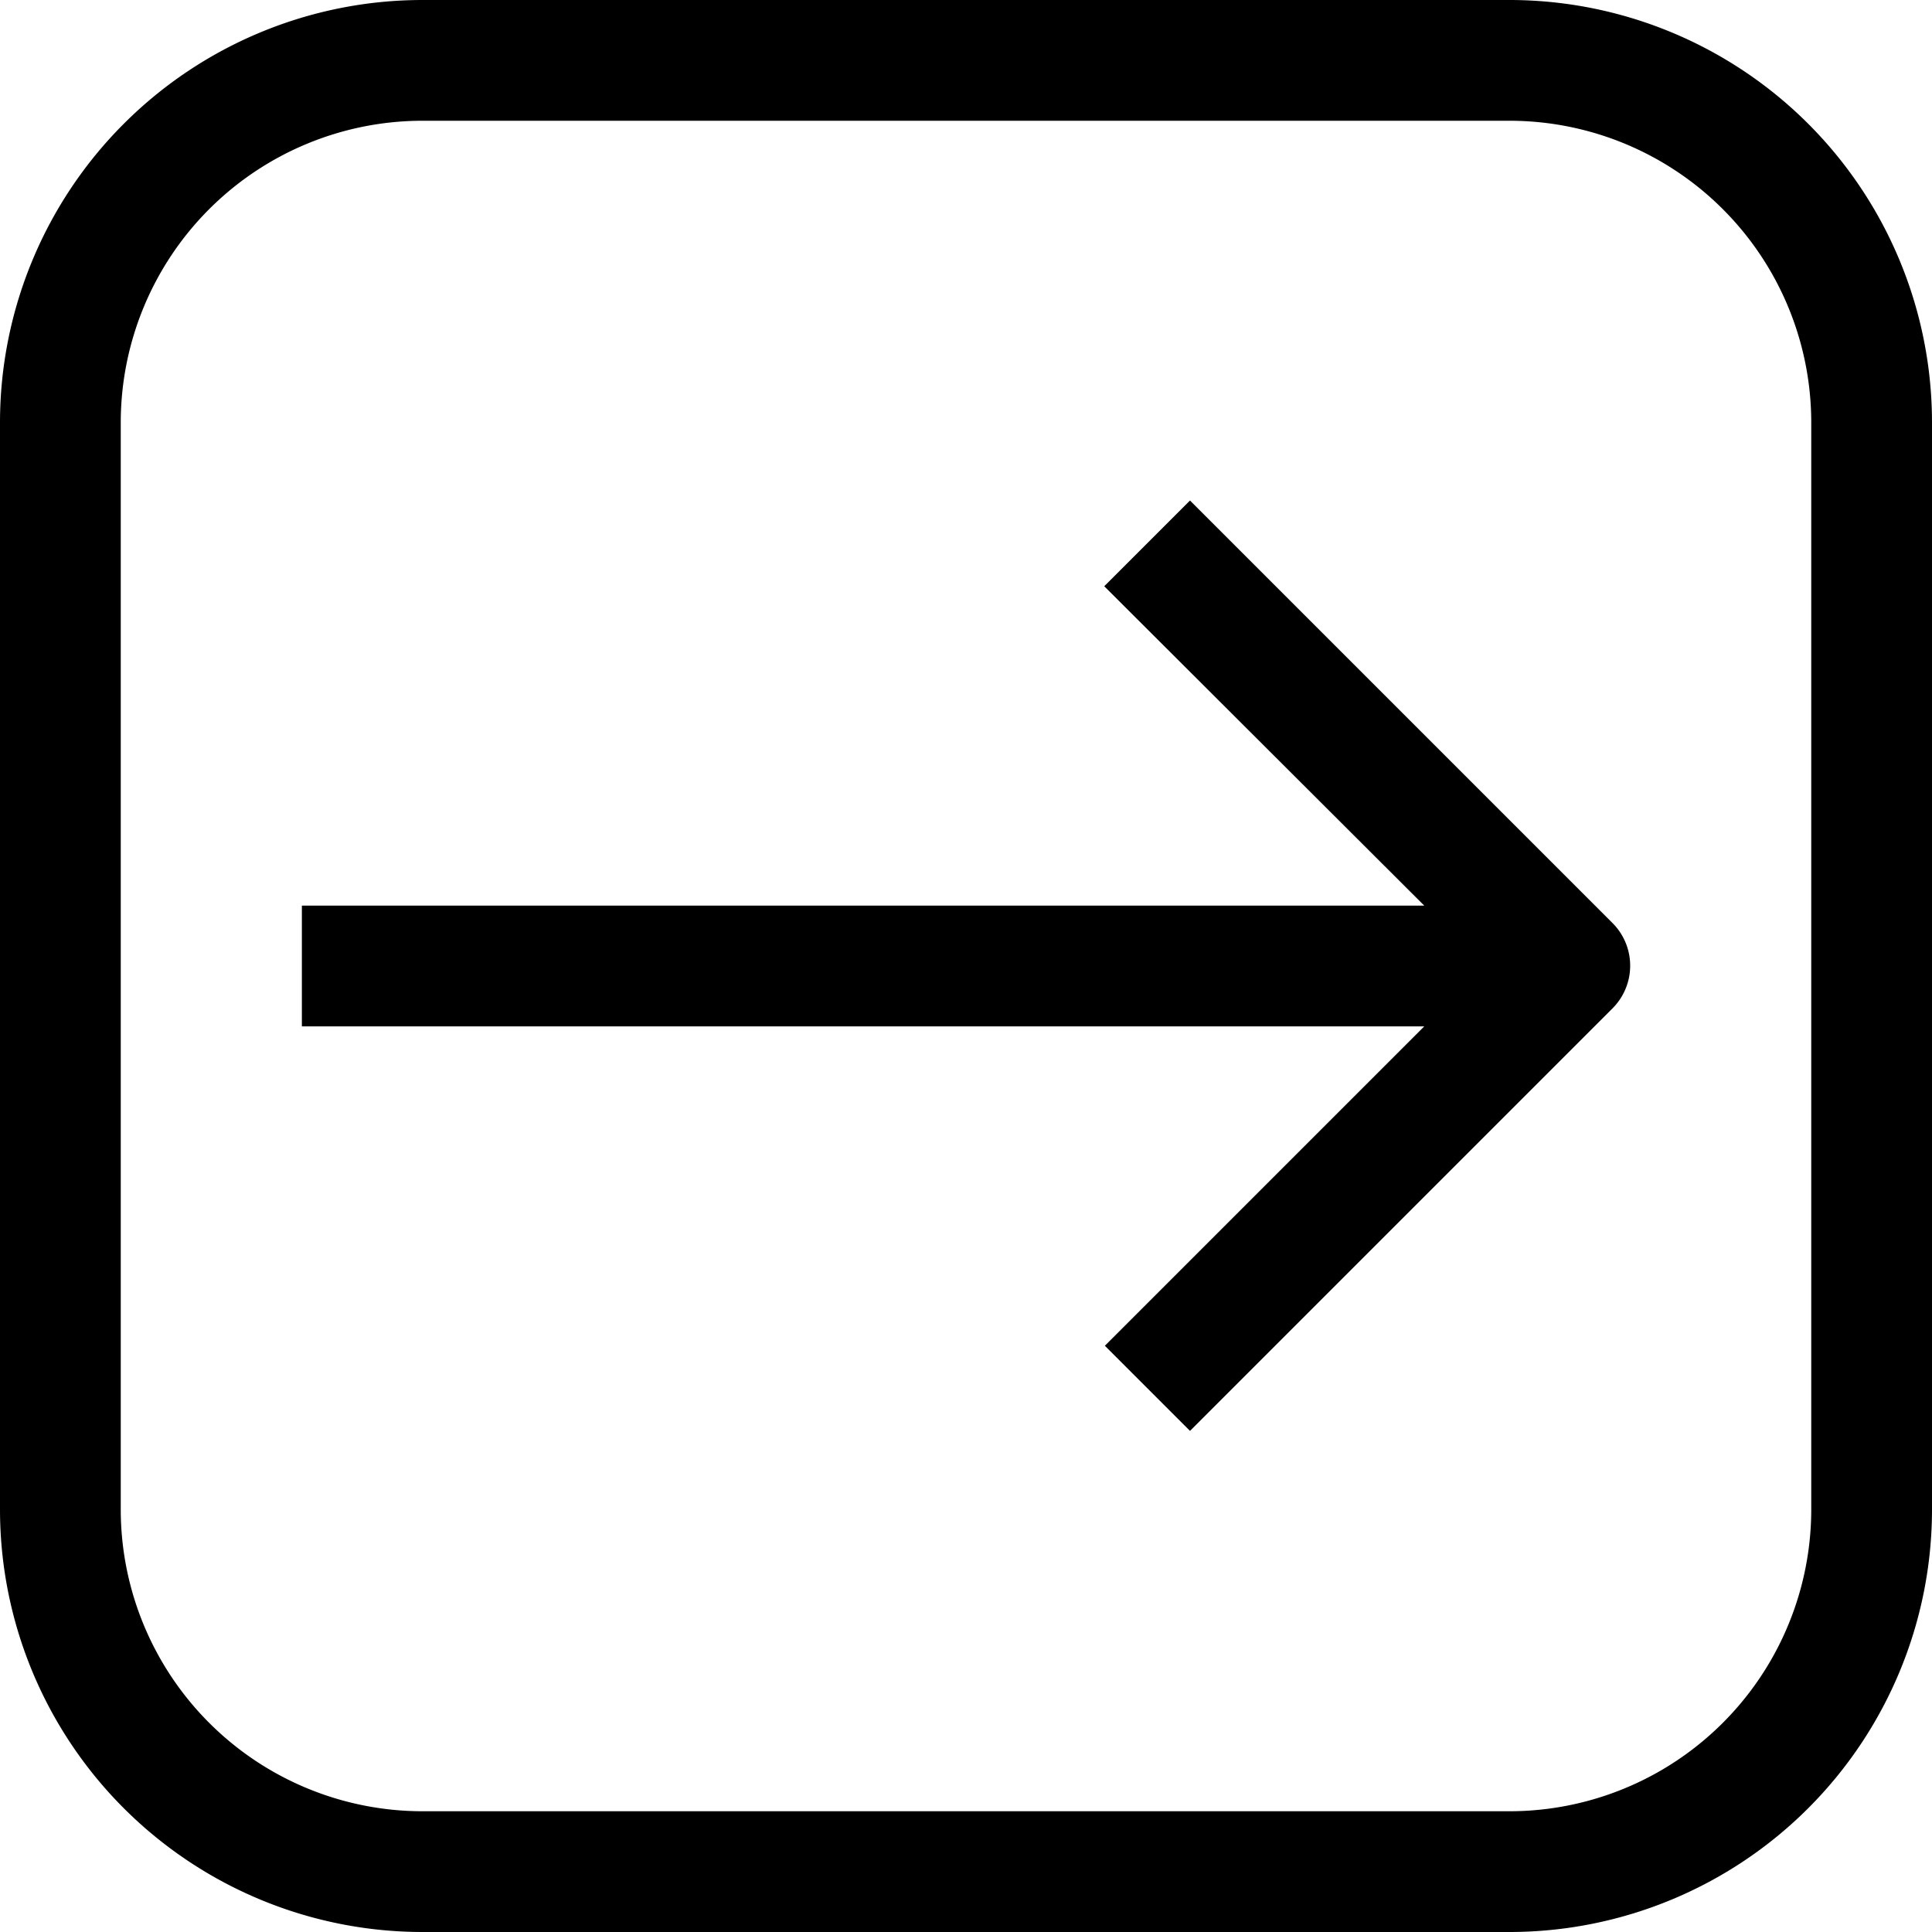
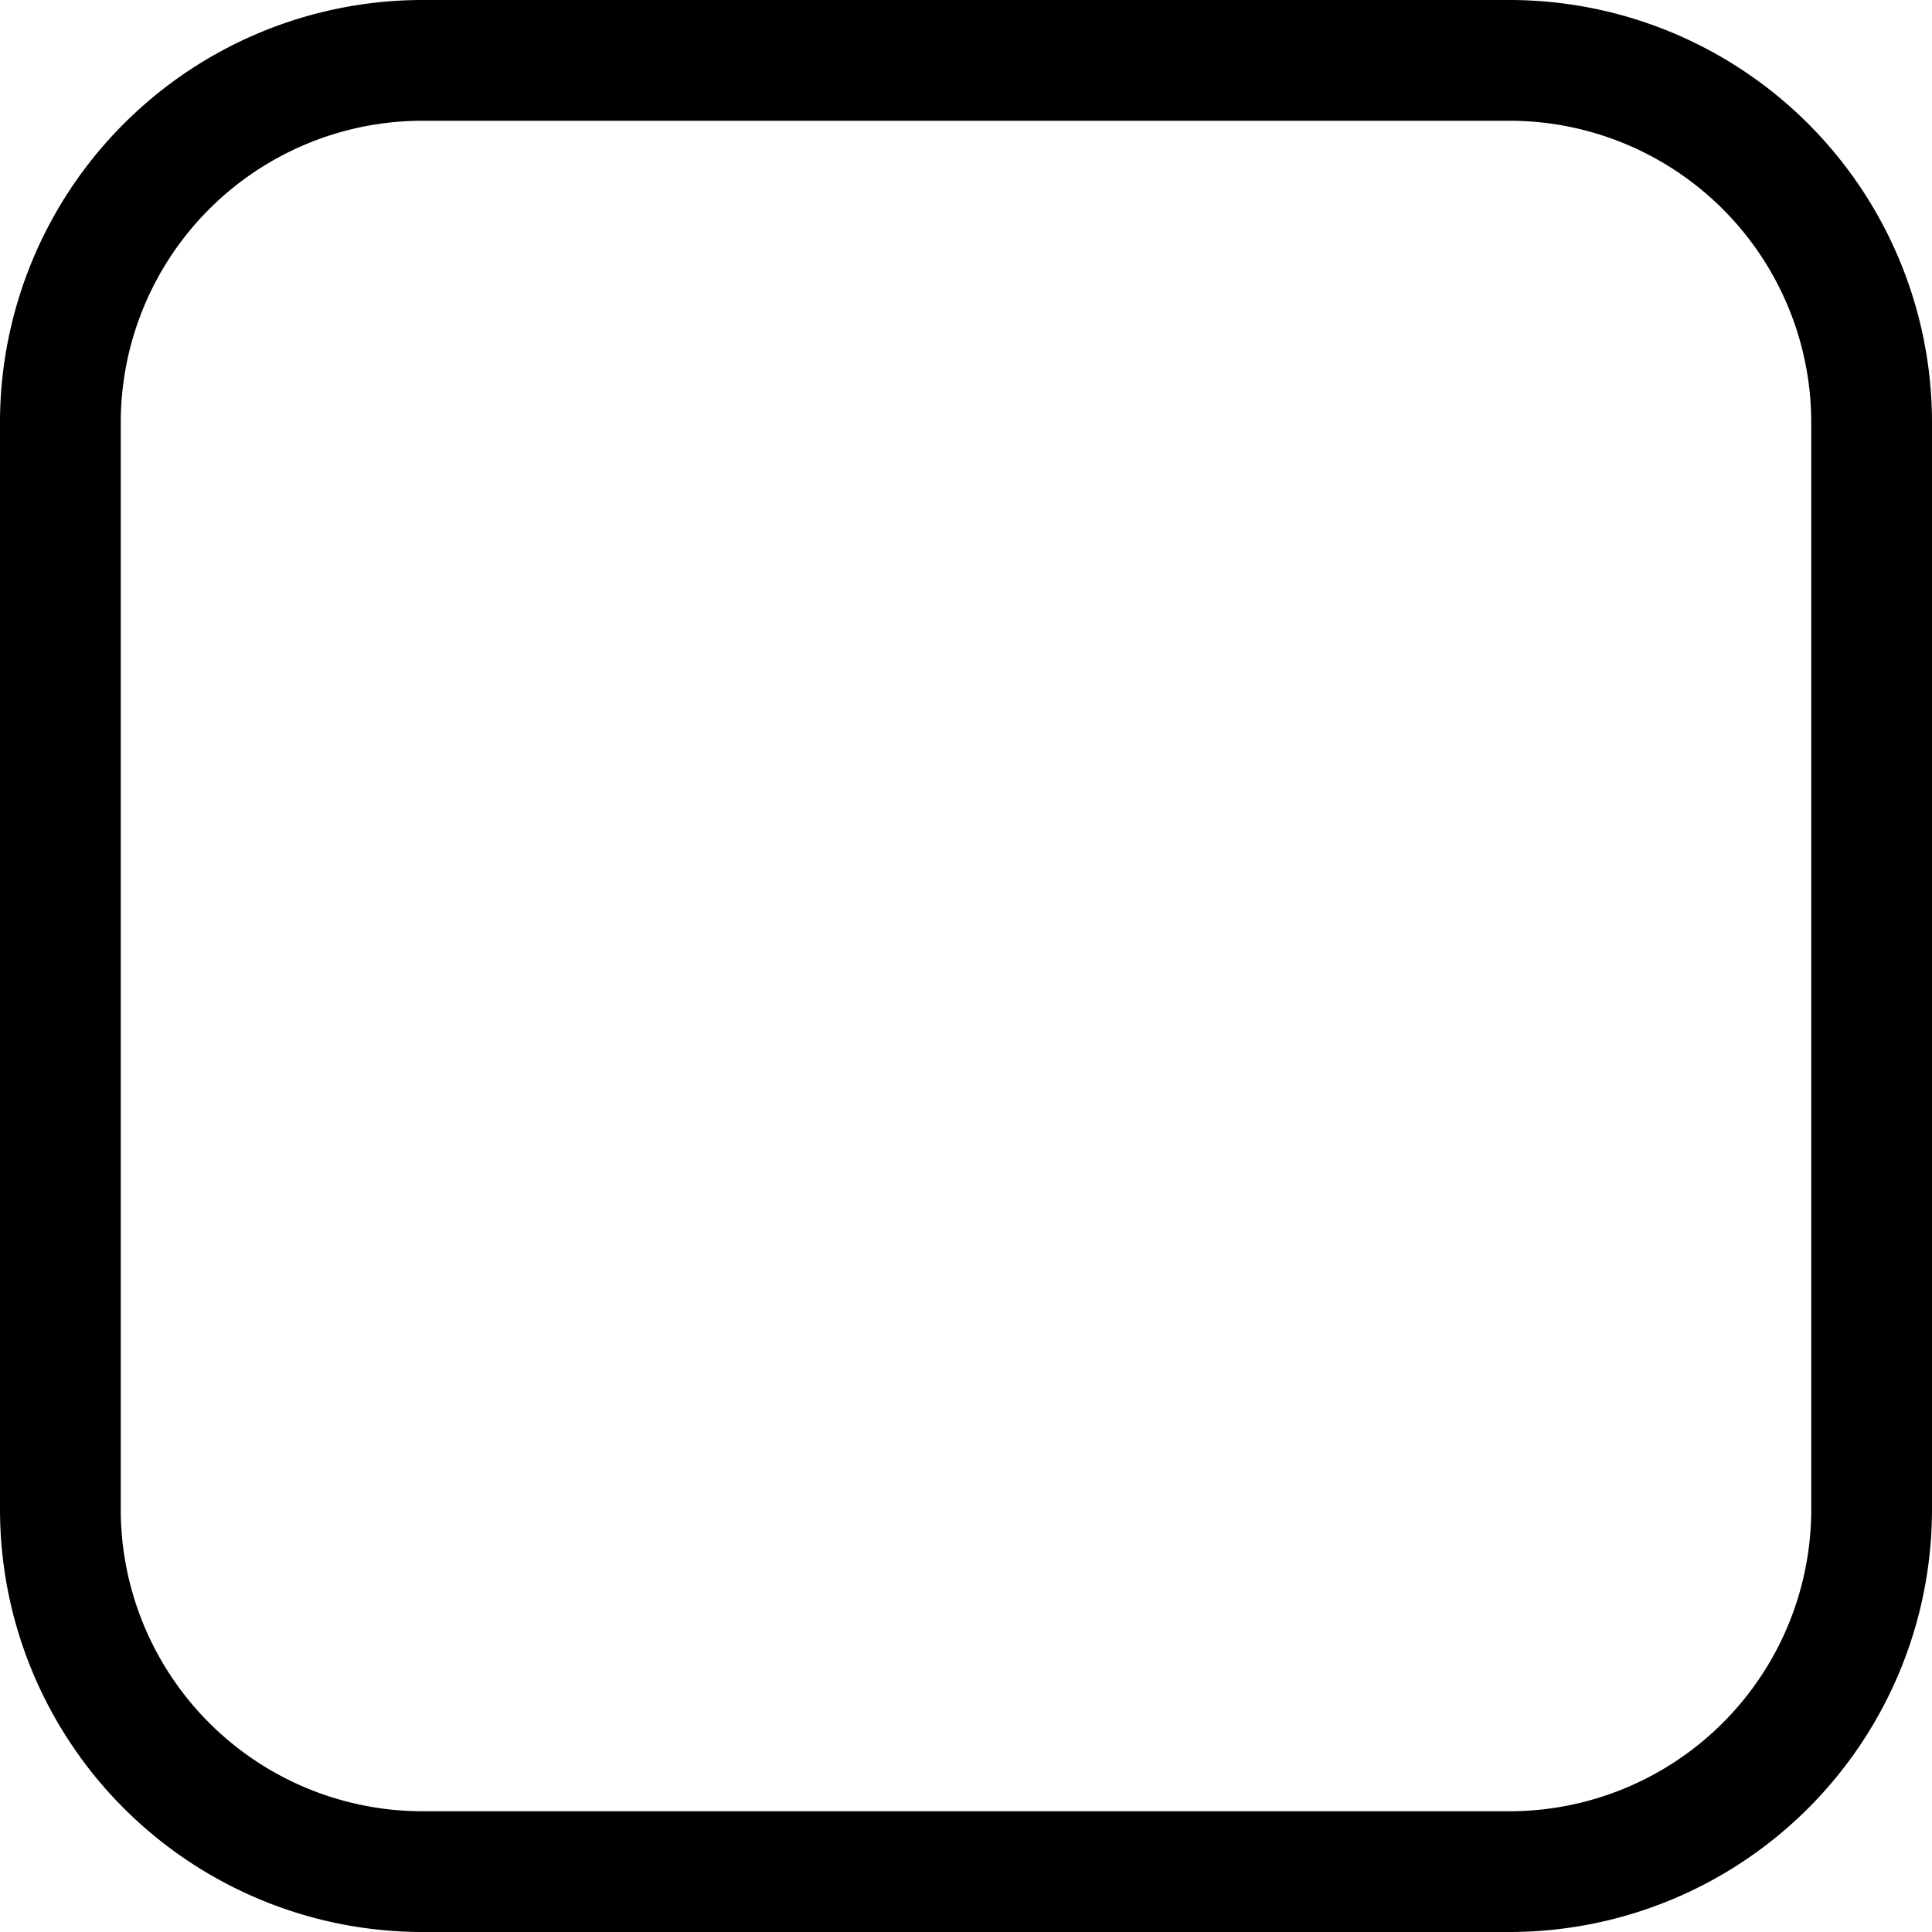
<svg xmlns="http://www.w3.org/2000/svg" viewBox="0 0 32 32">
  <g data-name="11-Arrow Right">
    <path d="M25 0H7a7 7 0 0 0-7 7v18a7 7 0 0 0 7 7h18a7 7 0 0 0 7-7V7a7 7 0 0 0-7-7zm5 25a5 5 0 0 1-5 5H7a5 5 0 0 1-5-5V7a5 5 0 0 1 5-5h18a5 5 0 0 1 5 5z" />
-     <path d="m19.71 8.29-1.42 1.42 5.3 5.29H5v2h18.59l-5.29 5.29 1.41 1.41 7-7a1 1 0 0 0 0-1.41z" />
  </g>
</svg>